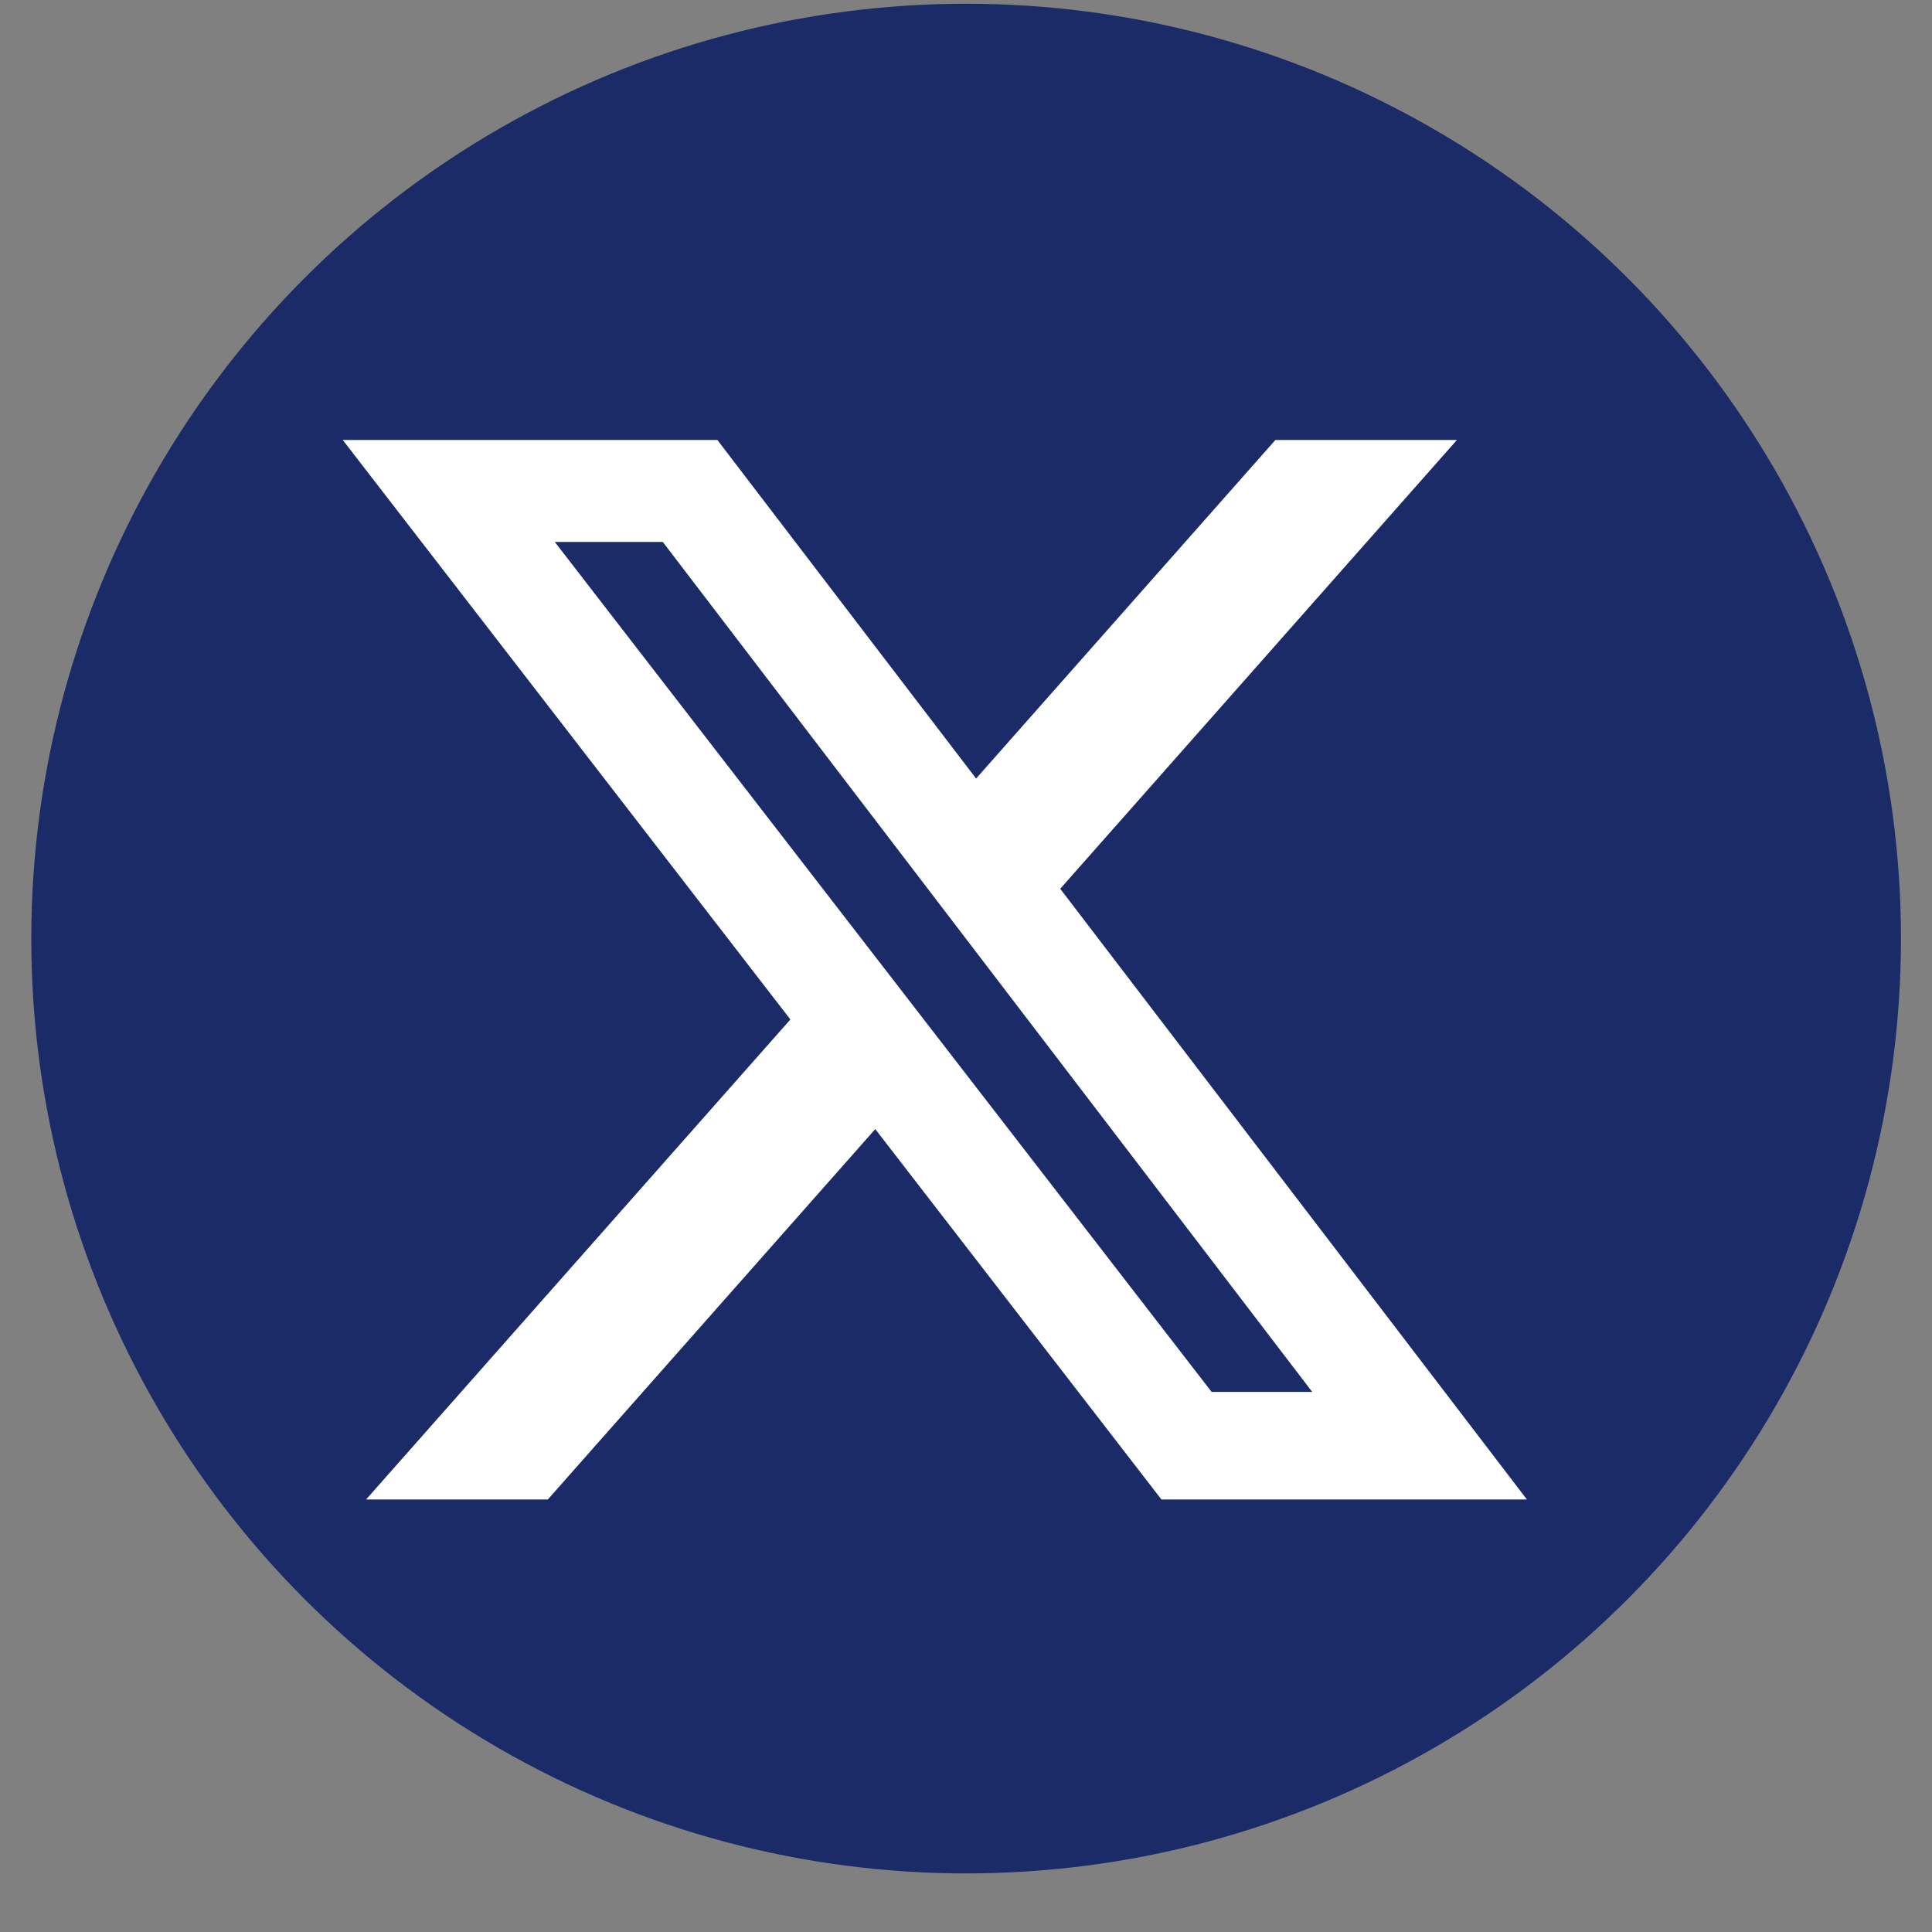
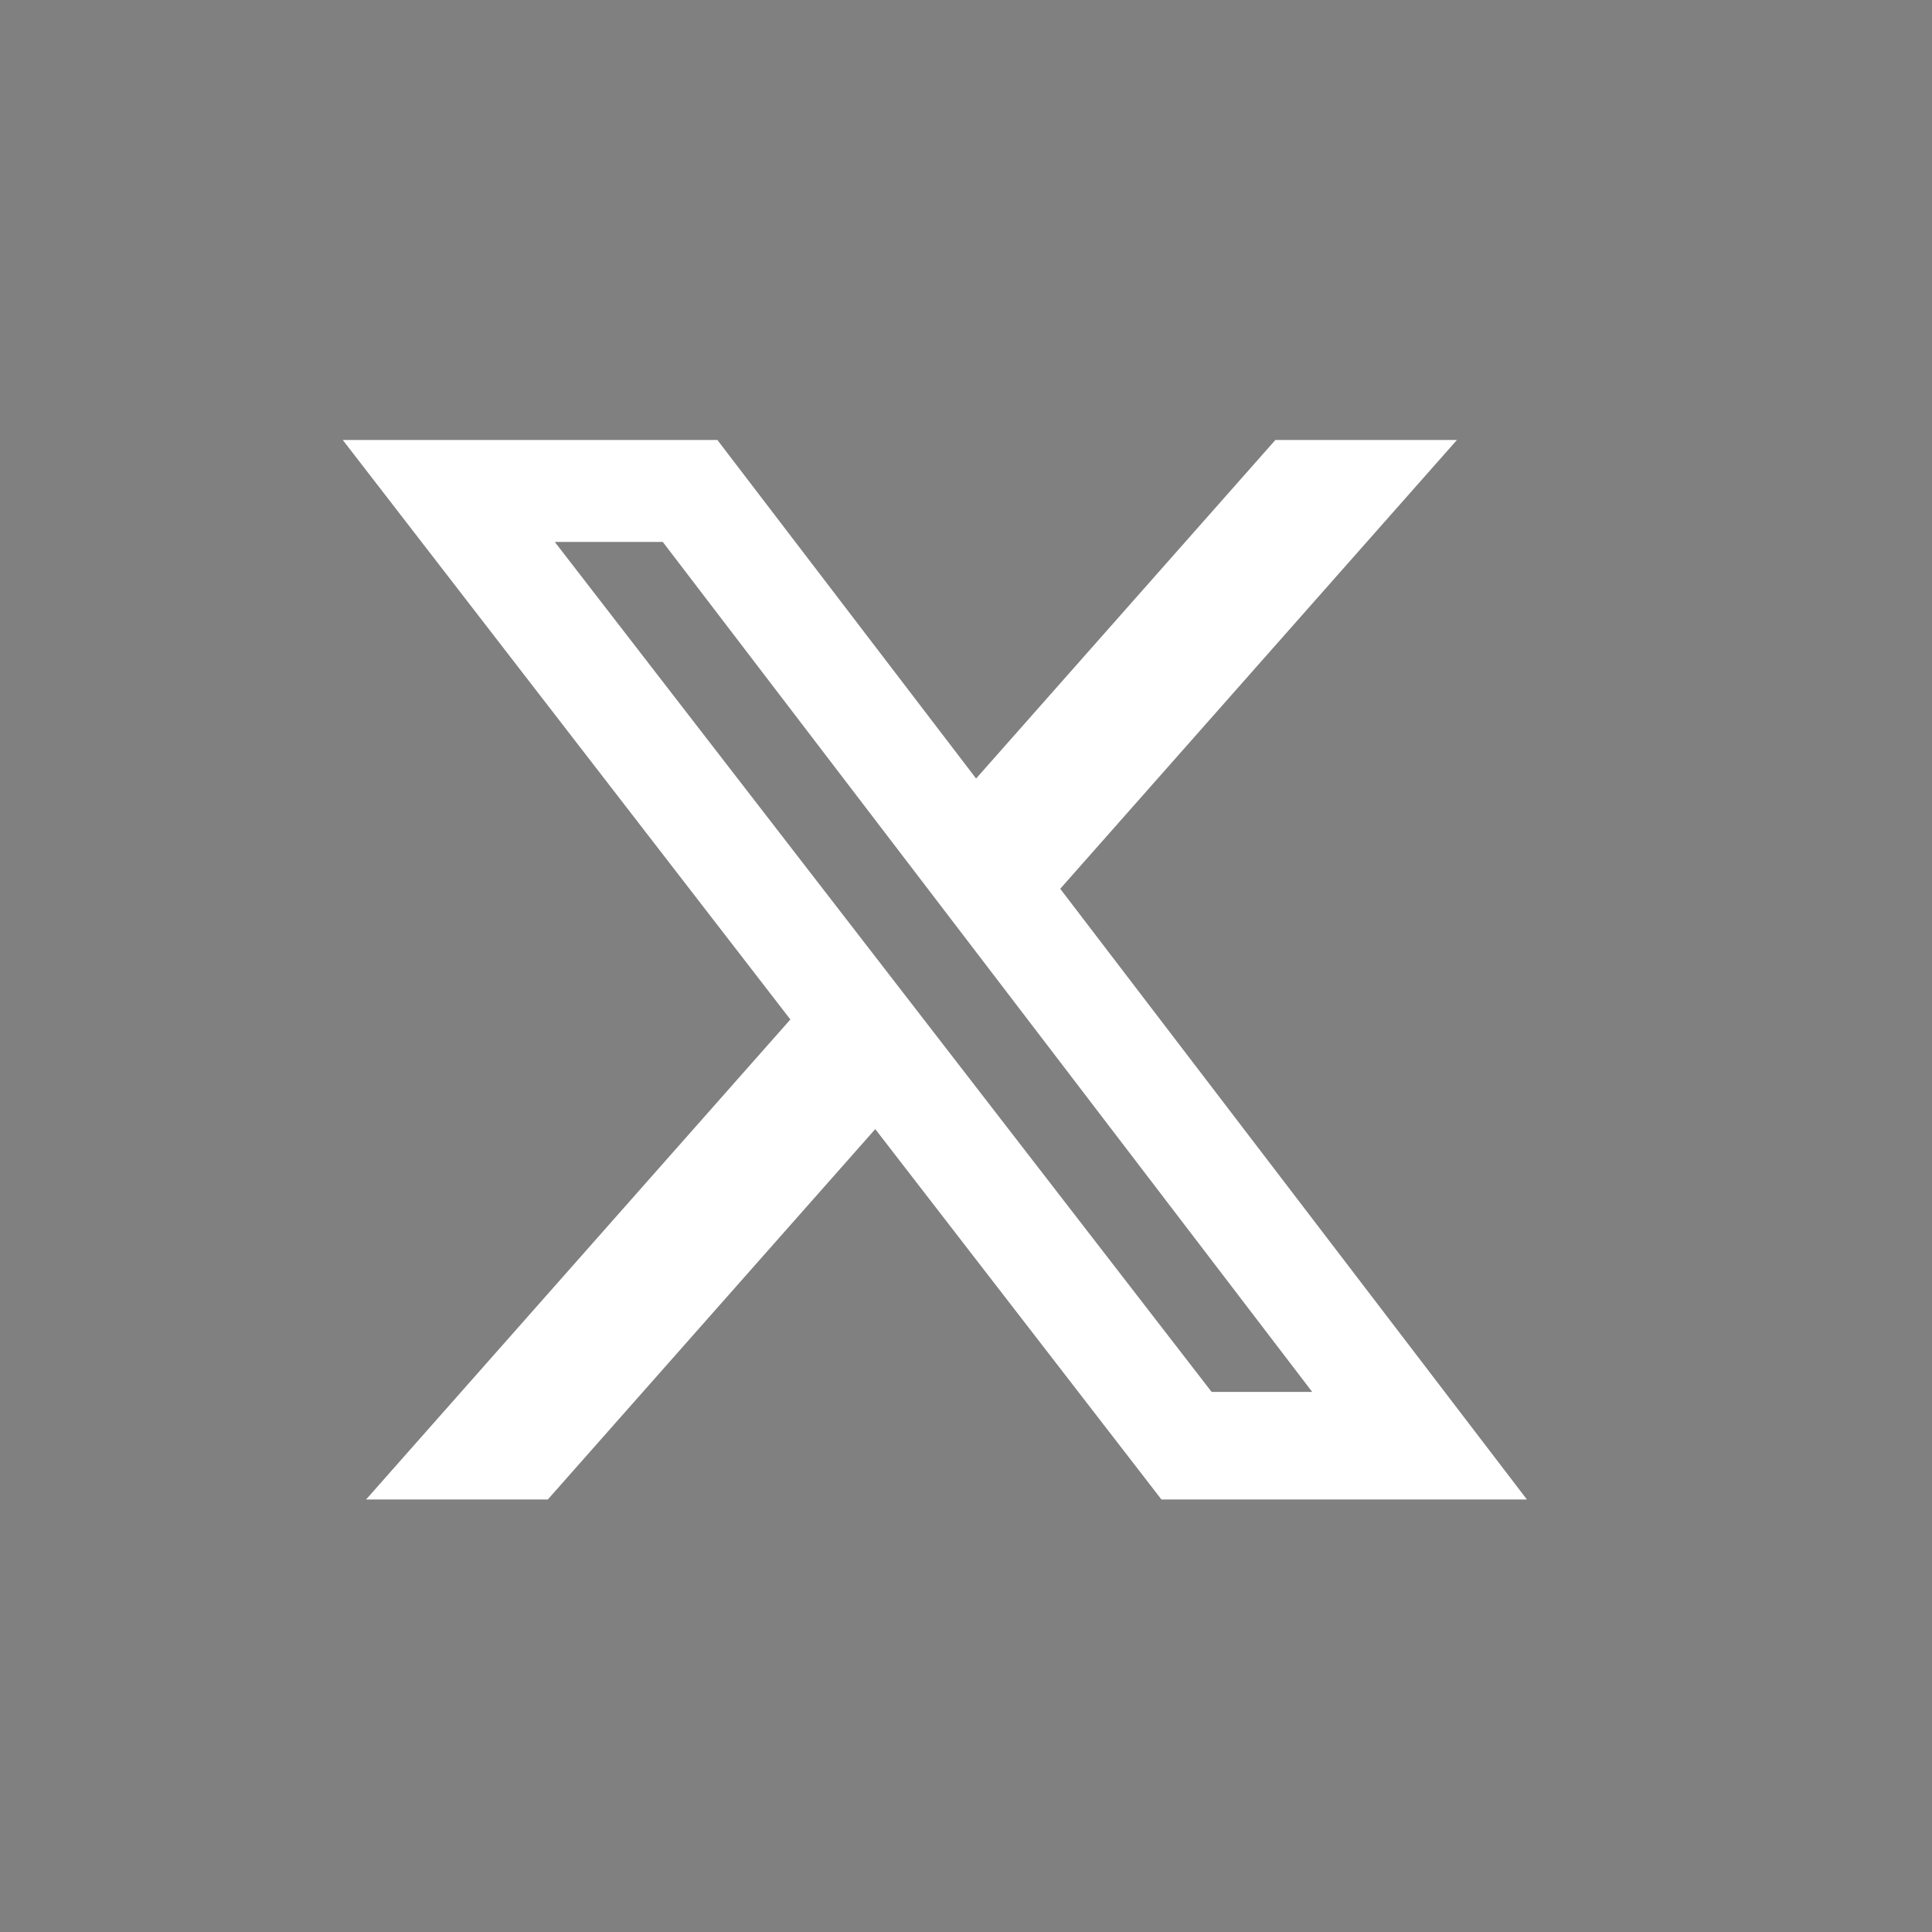
<svg xmlns="http://www.w3.org/2000/svg" width="31" height="31" viewBox="0 0 31 31" fill="none">
  <rect x="0" y="0" width="31" height="31" fill="#808080" stroke="none" />
-   <circle cx="15.502" cy="15.06" r="15" fill="#1B2B67" />
  <path d="M20.464 7.06H23.377L17.012 14.261L24.5 24.06H18.636L14.044 18.117L8.79 24.06H5.874L12.682 16.358L5.5 7.06H11.511L15.662 12.492L20.464 7.06ZM19.441 22.334H21.055L10.635 8.696H8.902L19.441 22.334Z" fill="white" />
</svg>